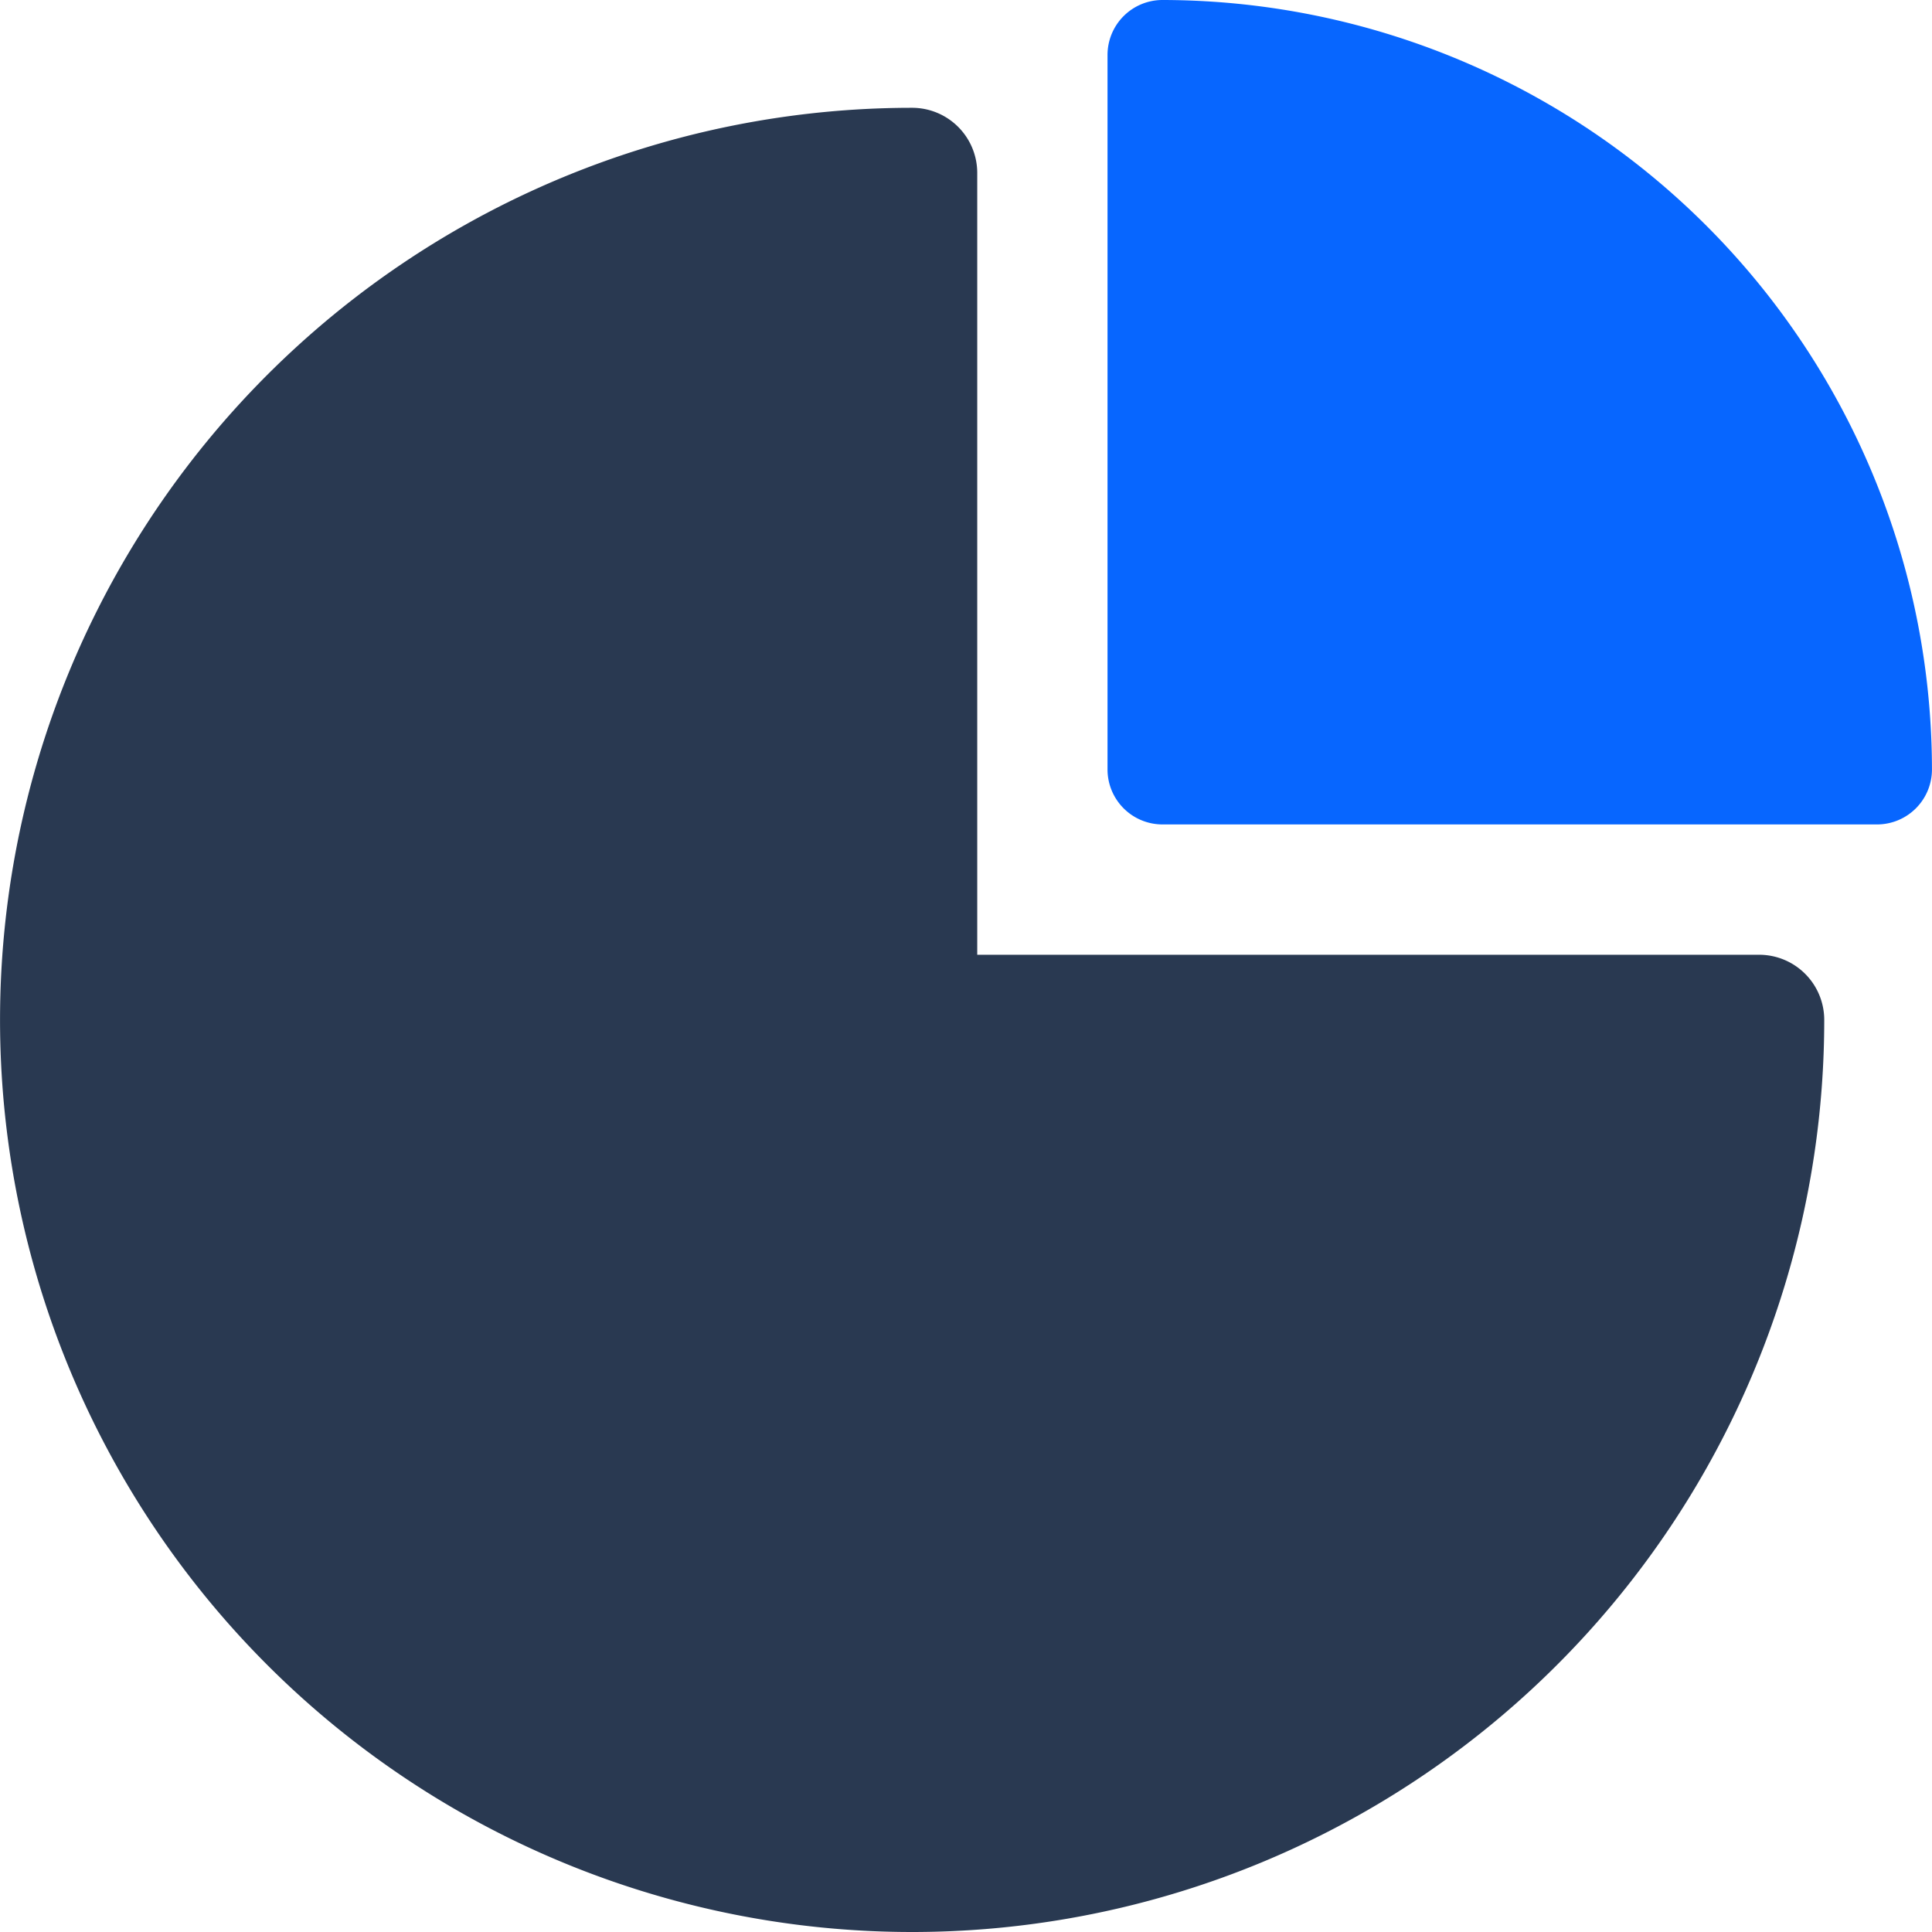
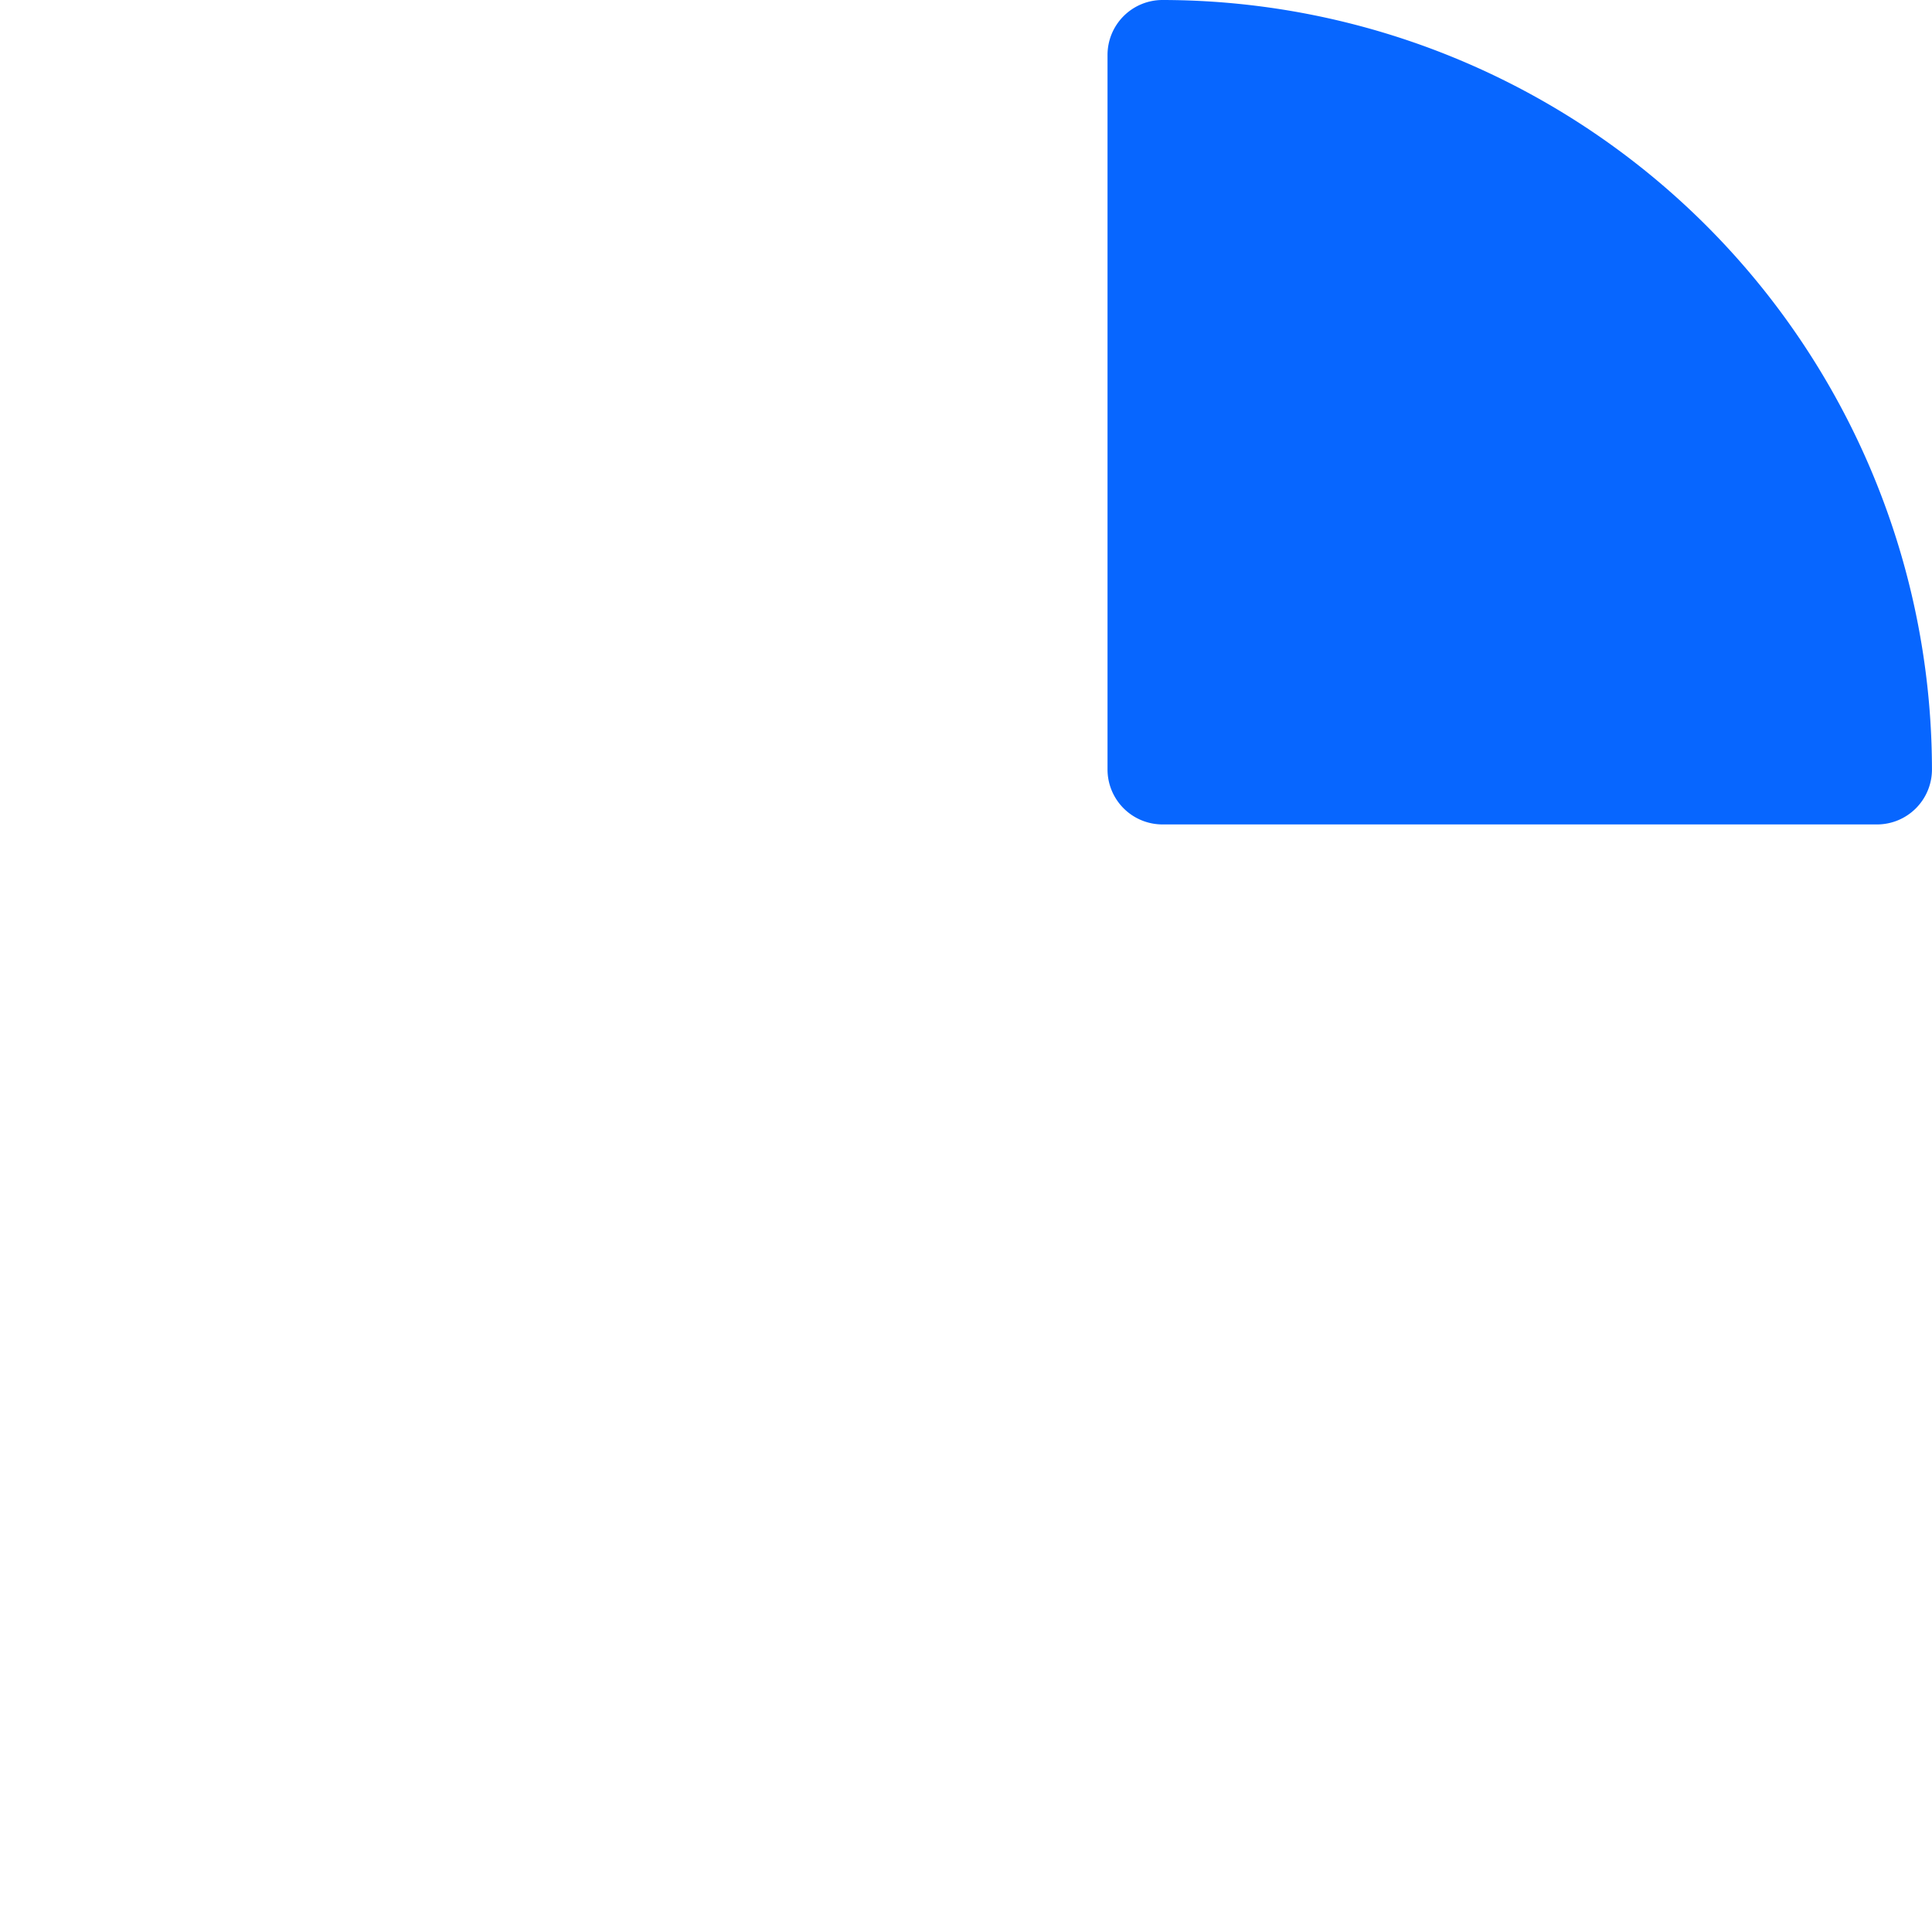
<svg xmlns="http://www.w3.org/2000/svg" width="47.78" height="47.78" viewBox="0 0 47.78 47.78">
  <g transform="translate(-128.185 -98.848)">
-     <path d="M168.687,147.71H149.353V128.375a1.611,1.611,0,0,0-1.611-1.611A22.557,22.557,0,1,0,170.3,149.321,1.611,1.611,0,0,0,168.687,147.71Z" transform="translate(3 -25.25)" fill="#293951" />
    <path d="M262.981,94.661a1.359,1.359,0,0,0-1.359,1.359v17.671a1.36,1.36,0,0,0,1.359,1.359h17.671a1.359,1.359,0,0,0,1.359-1.359A19.052,19.052,0,0,0,262.981,94.661Z" transform="translate(-106.047 4.187)" fill="#0766ff" />
  </g>
</svg>